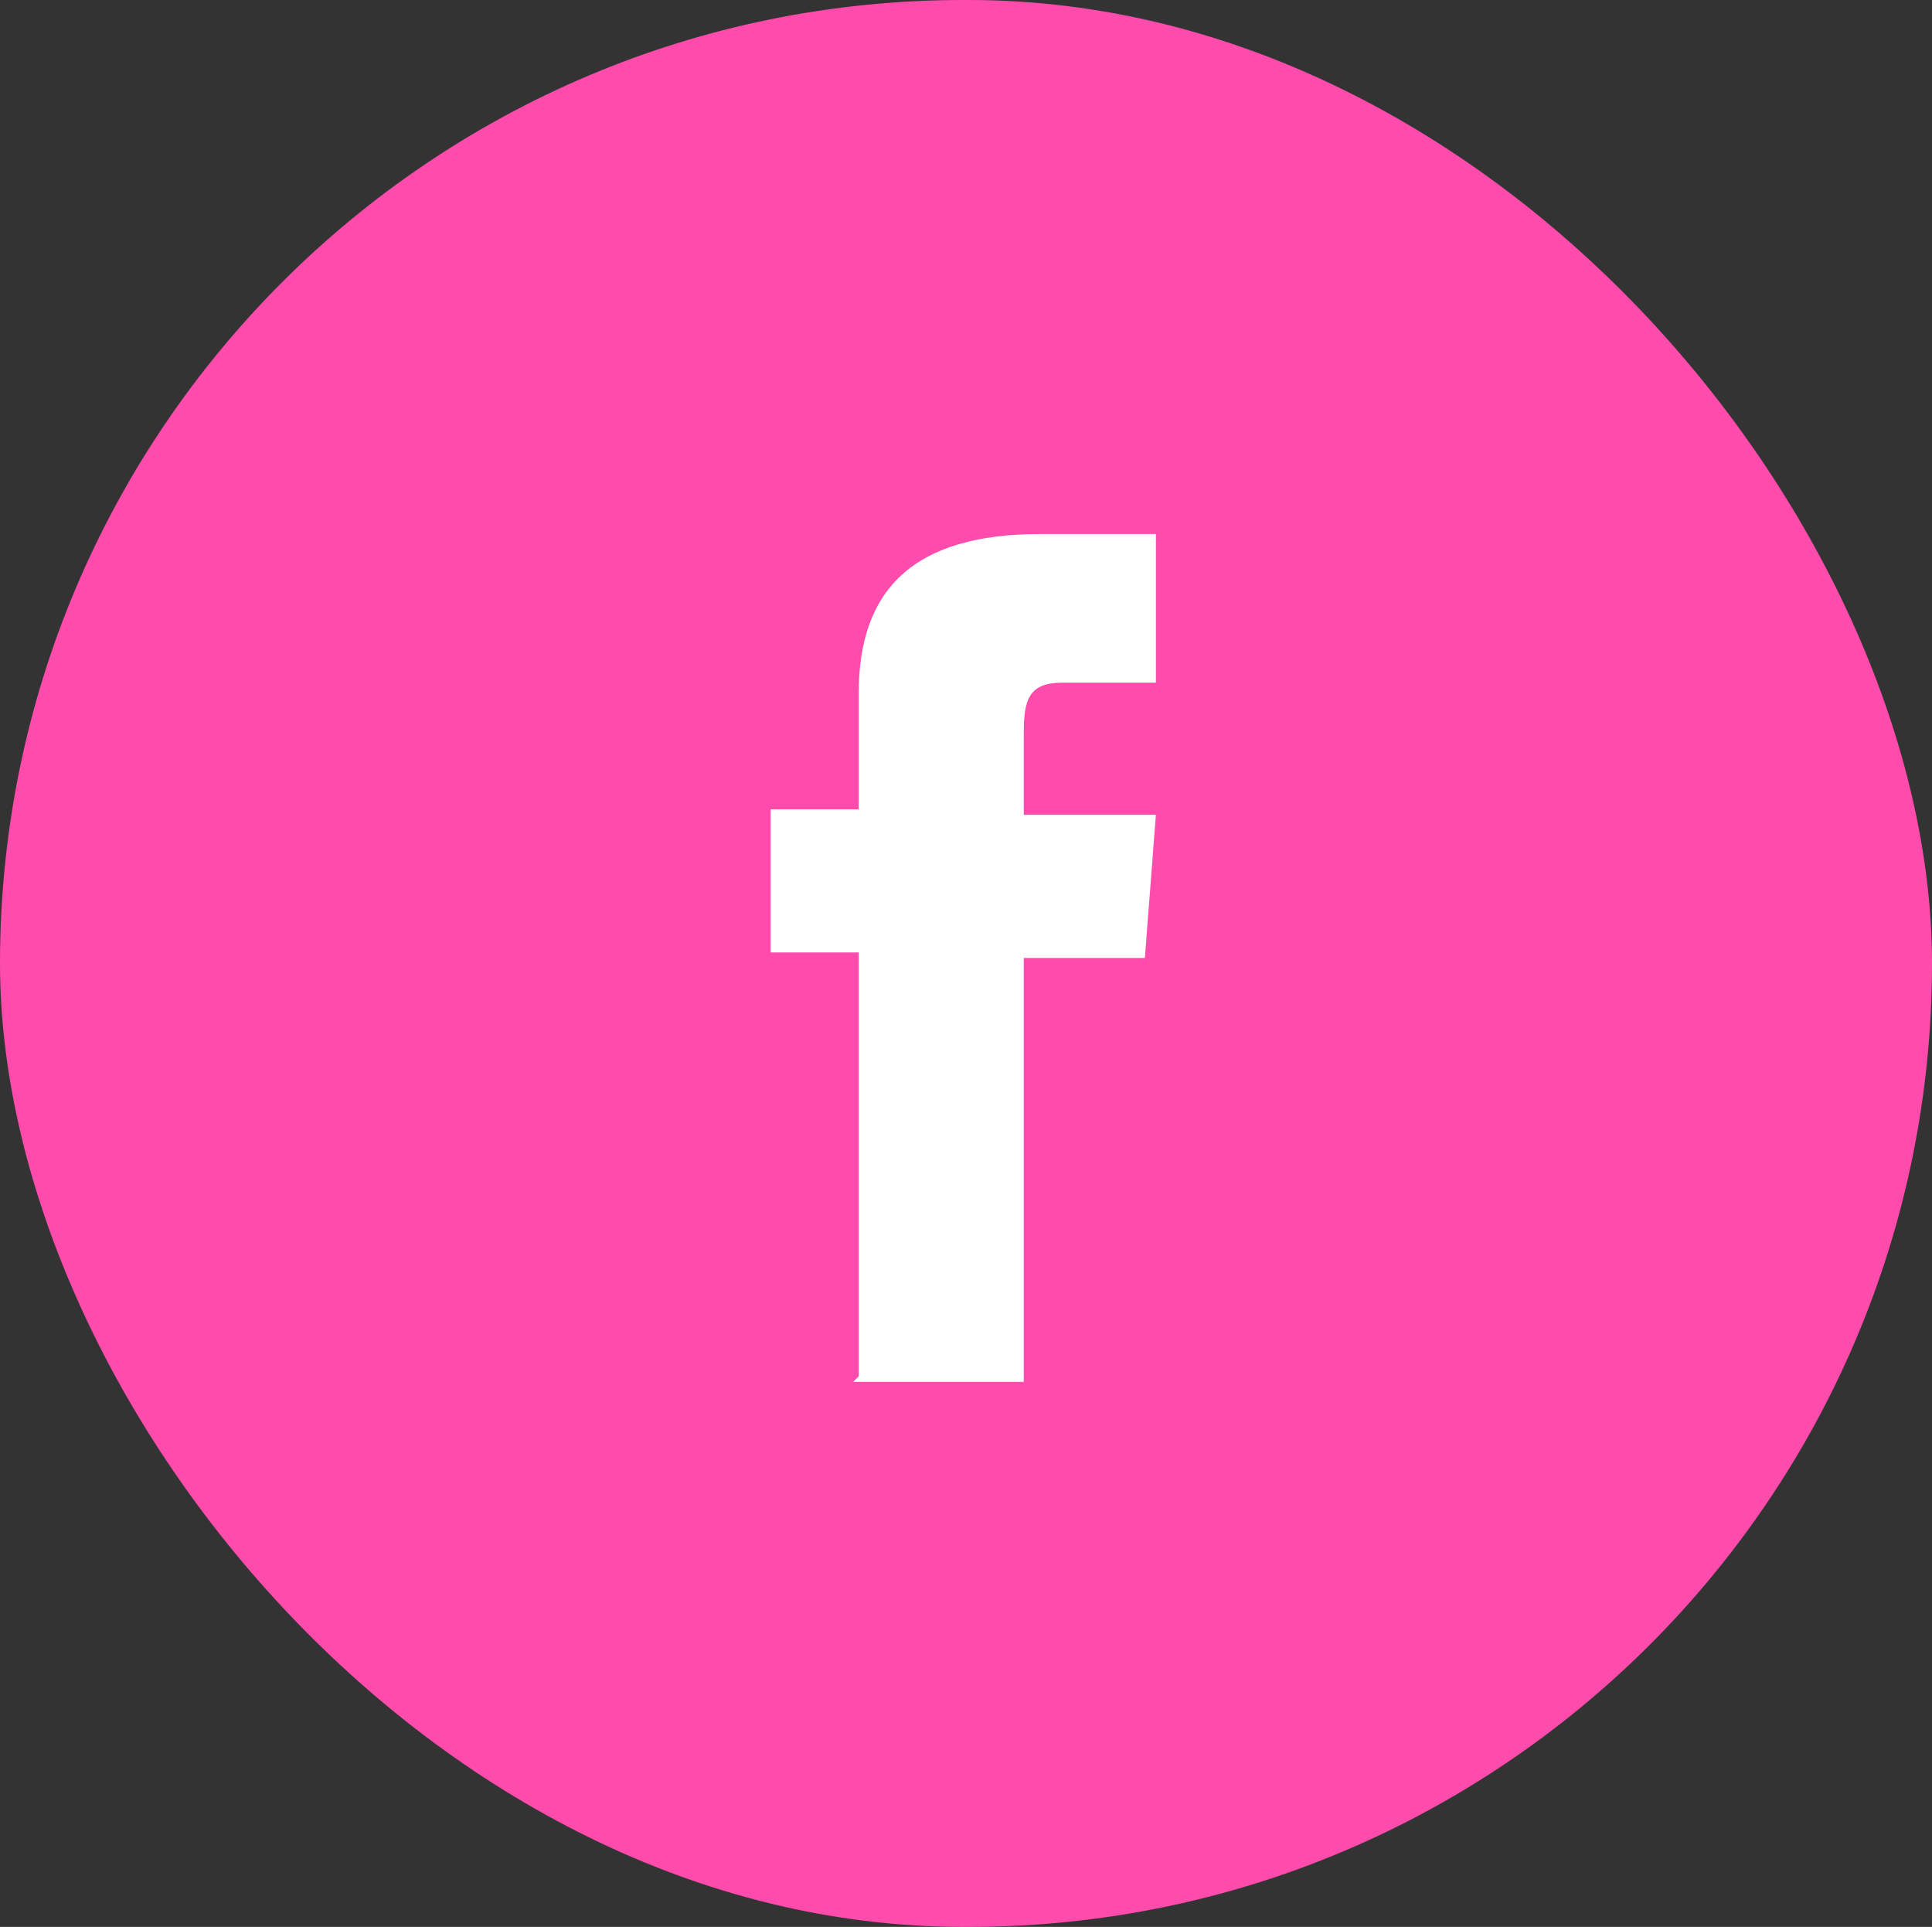
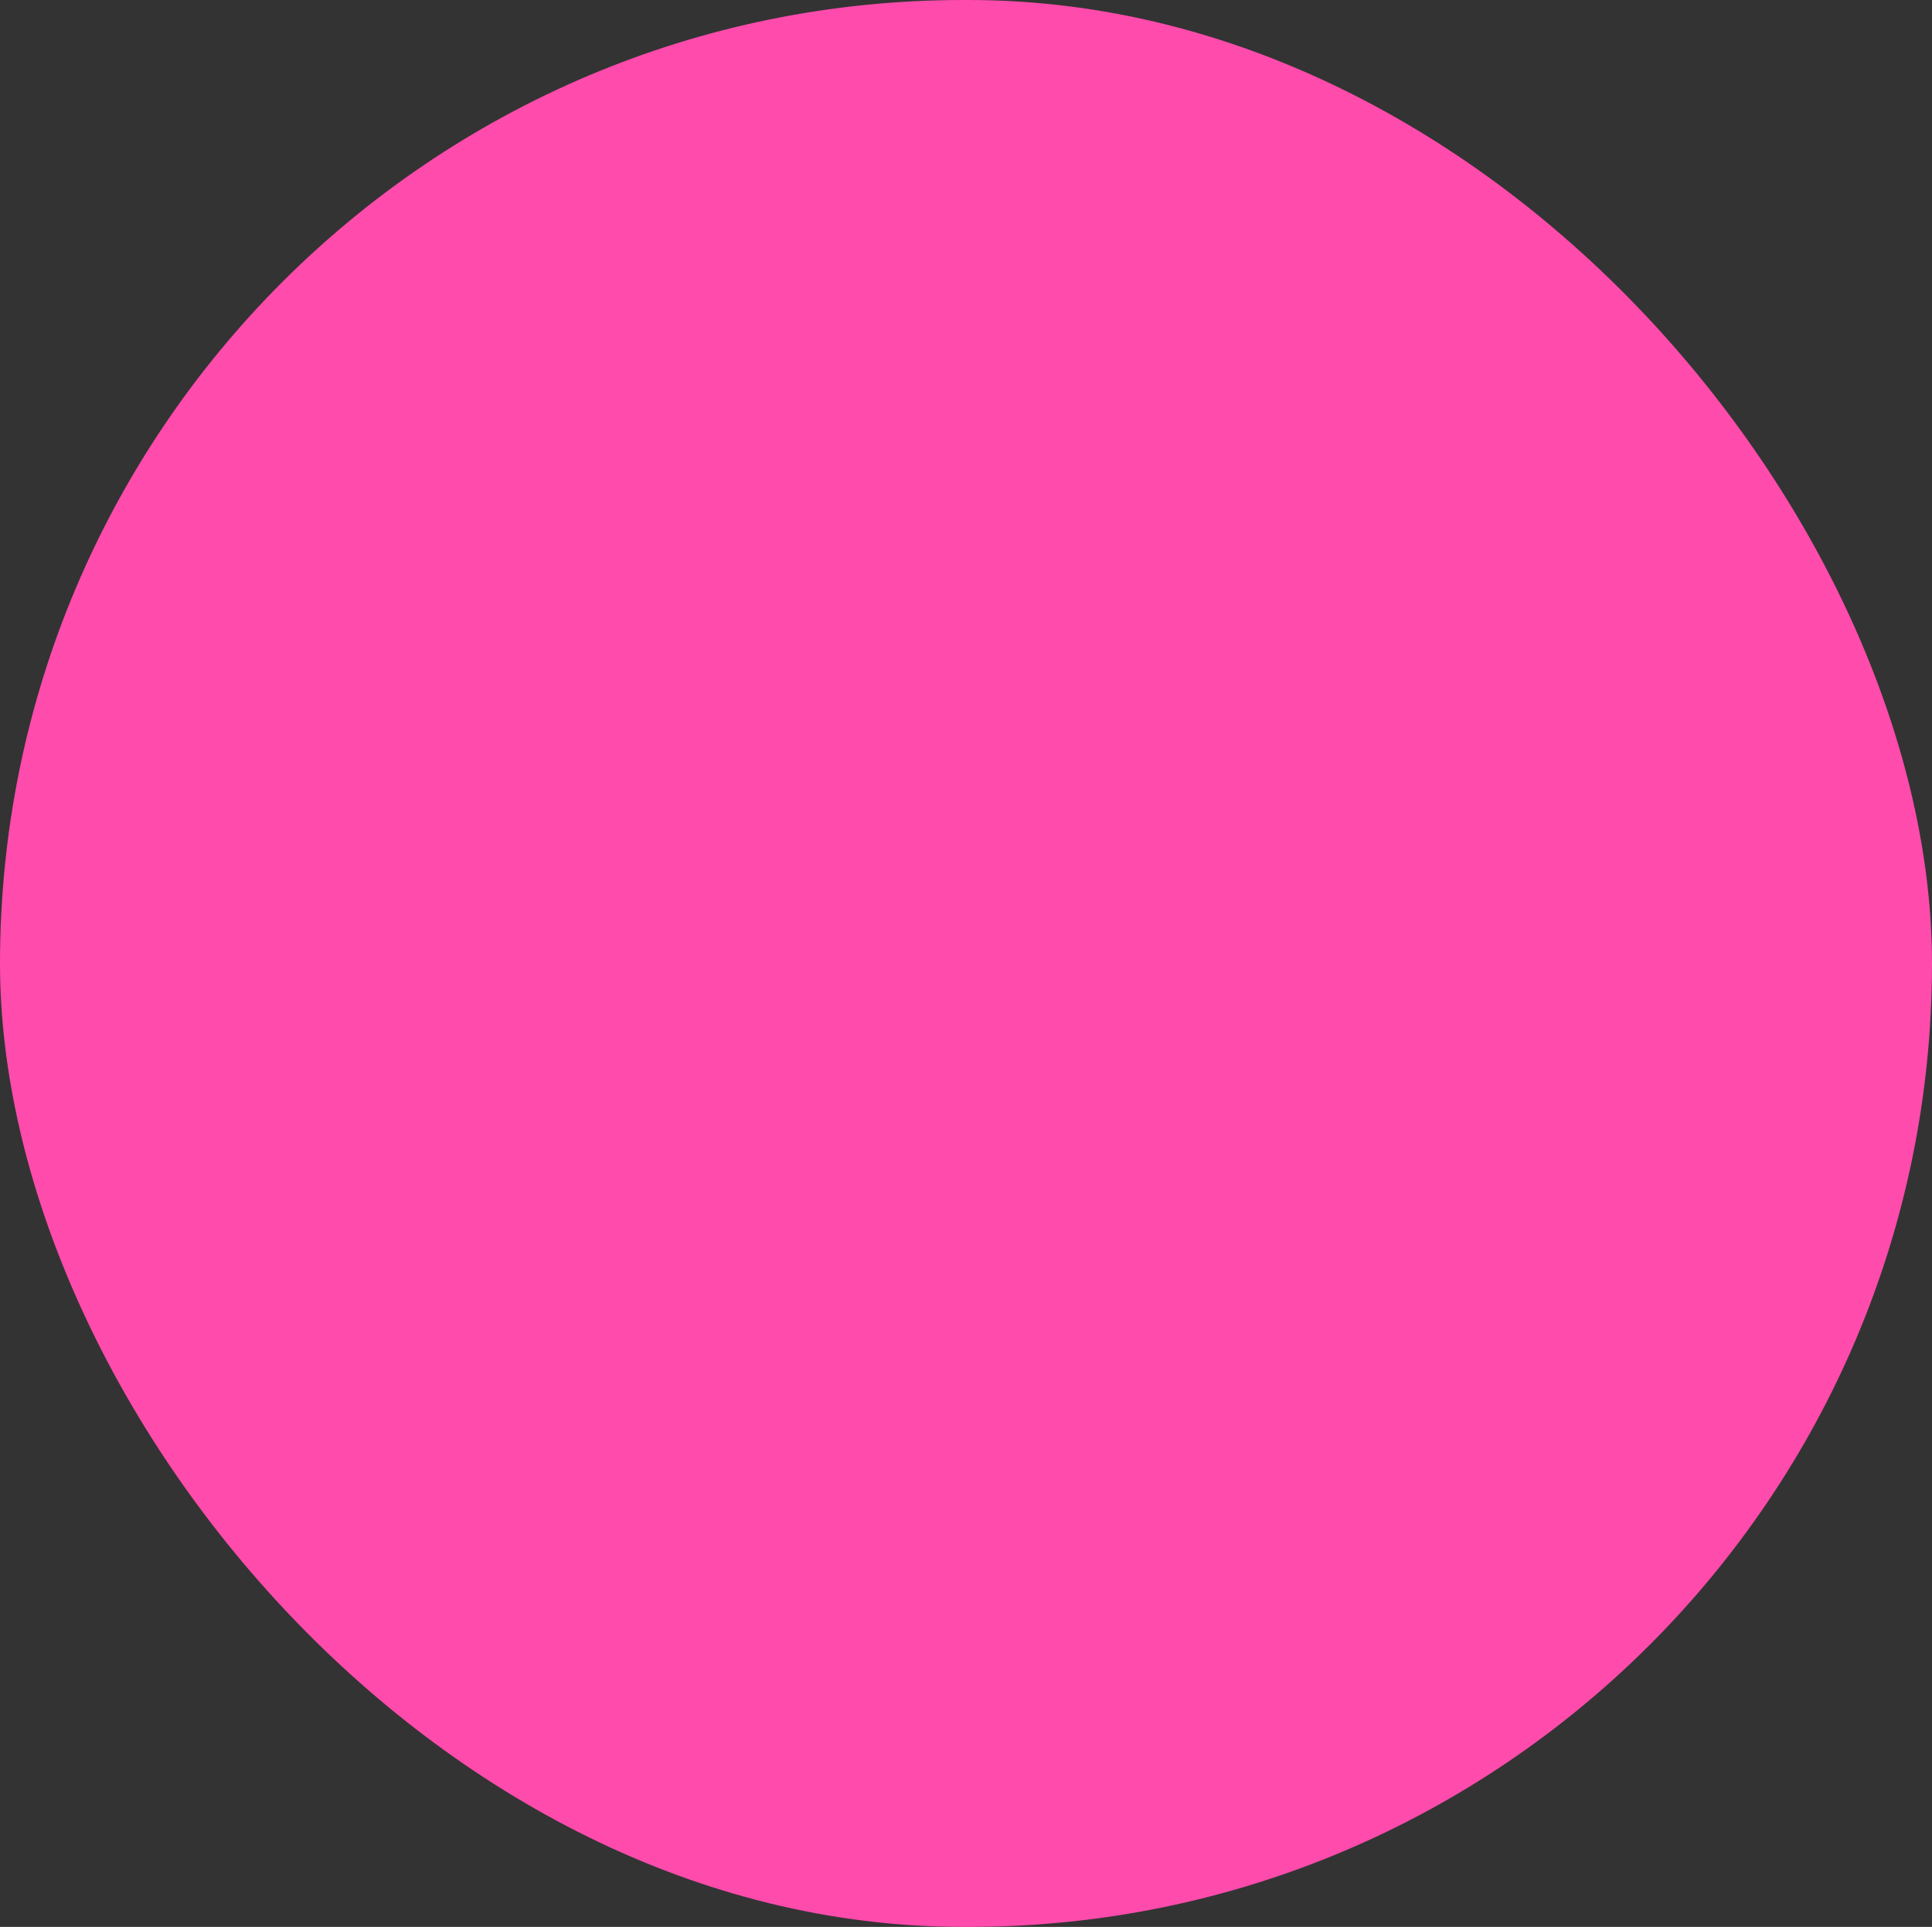
<svg xmlns="http://www.w3.org/2000/svg" id="Layer_2" data-name="Layer 2" viewBox="0 0 3.51 3.5">
  <rect x="0" y="0" width="3.51" height="3.5" fill="#333333" stroke="none" />
  <defs>
    <style>
      .cls-1 {
        fill: #ff4bac;
      }

      .cls-2 {
        fill: #fff;
      }
    </style>
  </defs>
  <g id="Layer_1-2" data-name="Layer 1">
    <g>
      <rect class="cls-1" x="0" y="0" width="3.51" height="3.5" rx="1.75" ry="1.75" />
-       <path class="cls-2" d="m1.55,2.51h.31v-.77h.22l.02-.26h-.24v-.15c0-.06.01-.09.07-.09h.17v-.27h-.21c-.23,0-.33.1-.33.29v.21h-.16v.26h.16v.77Z" />
    </g>
  </g>
</svg>